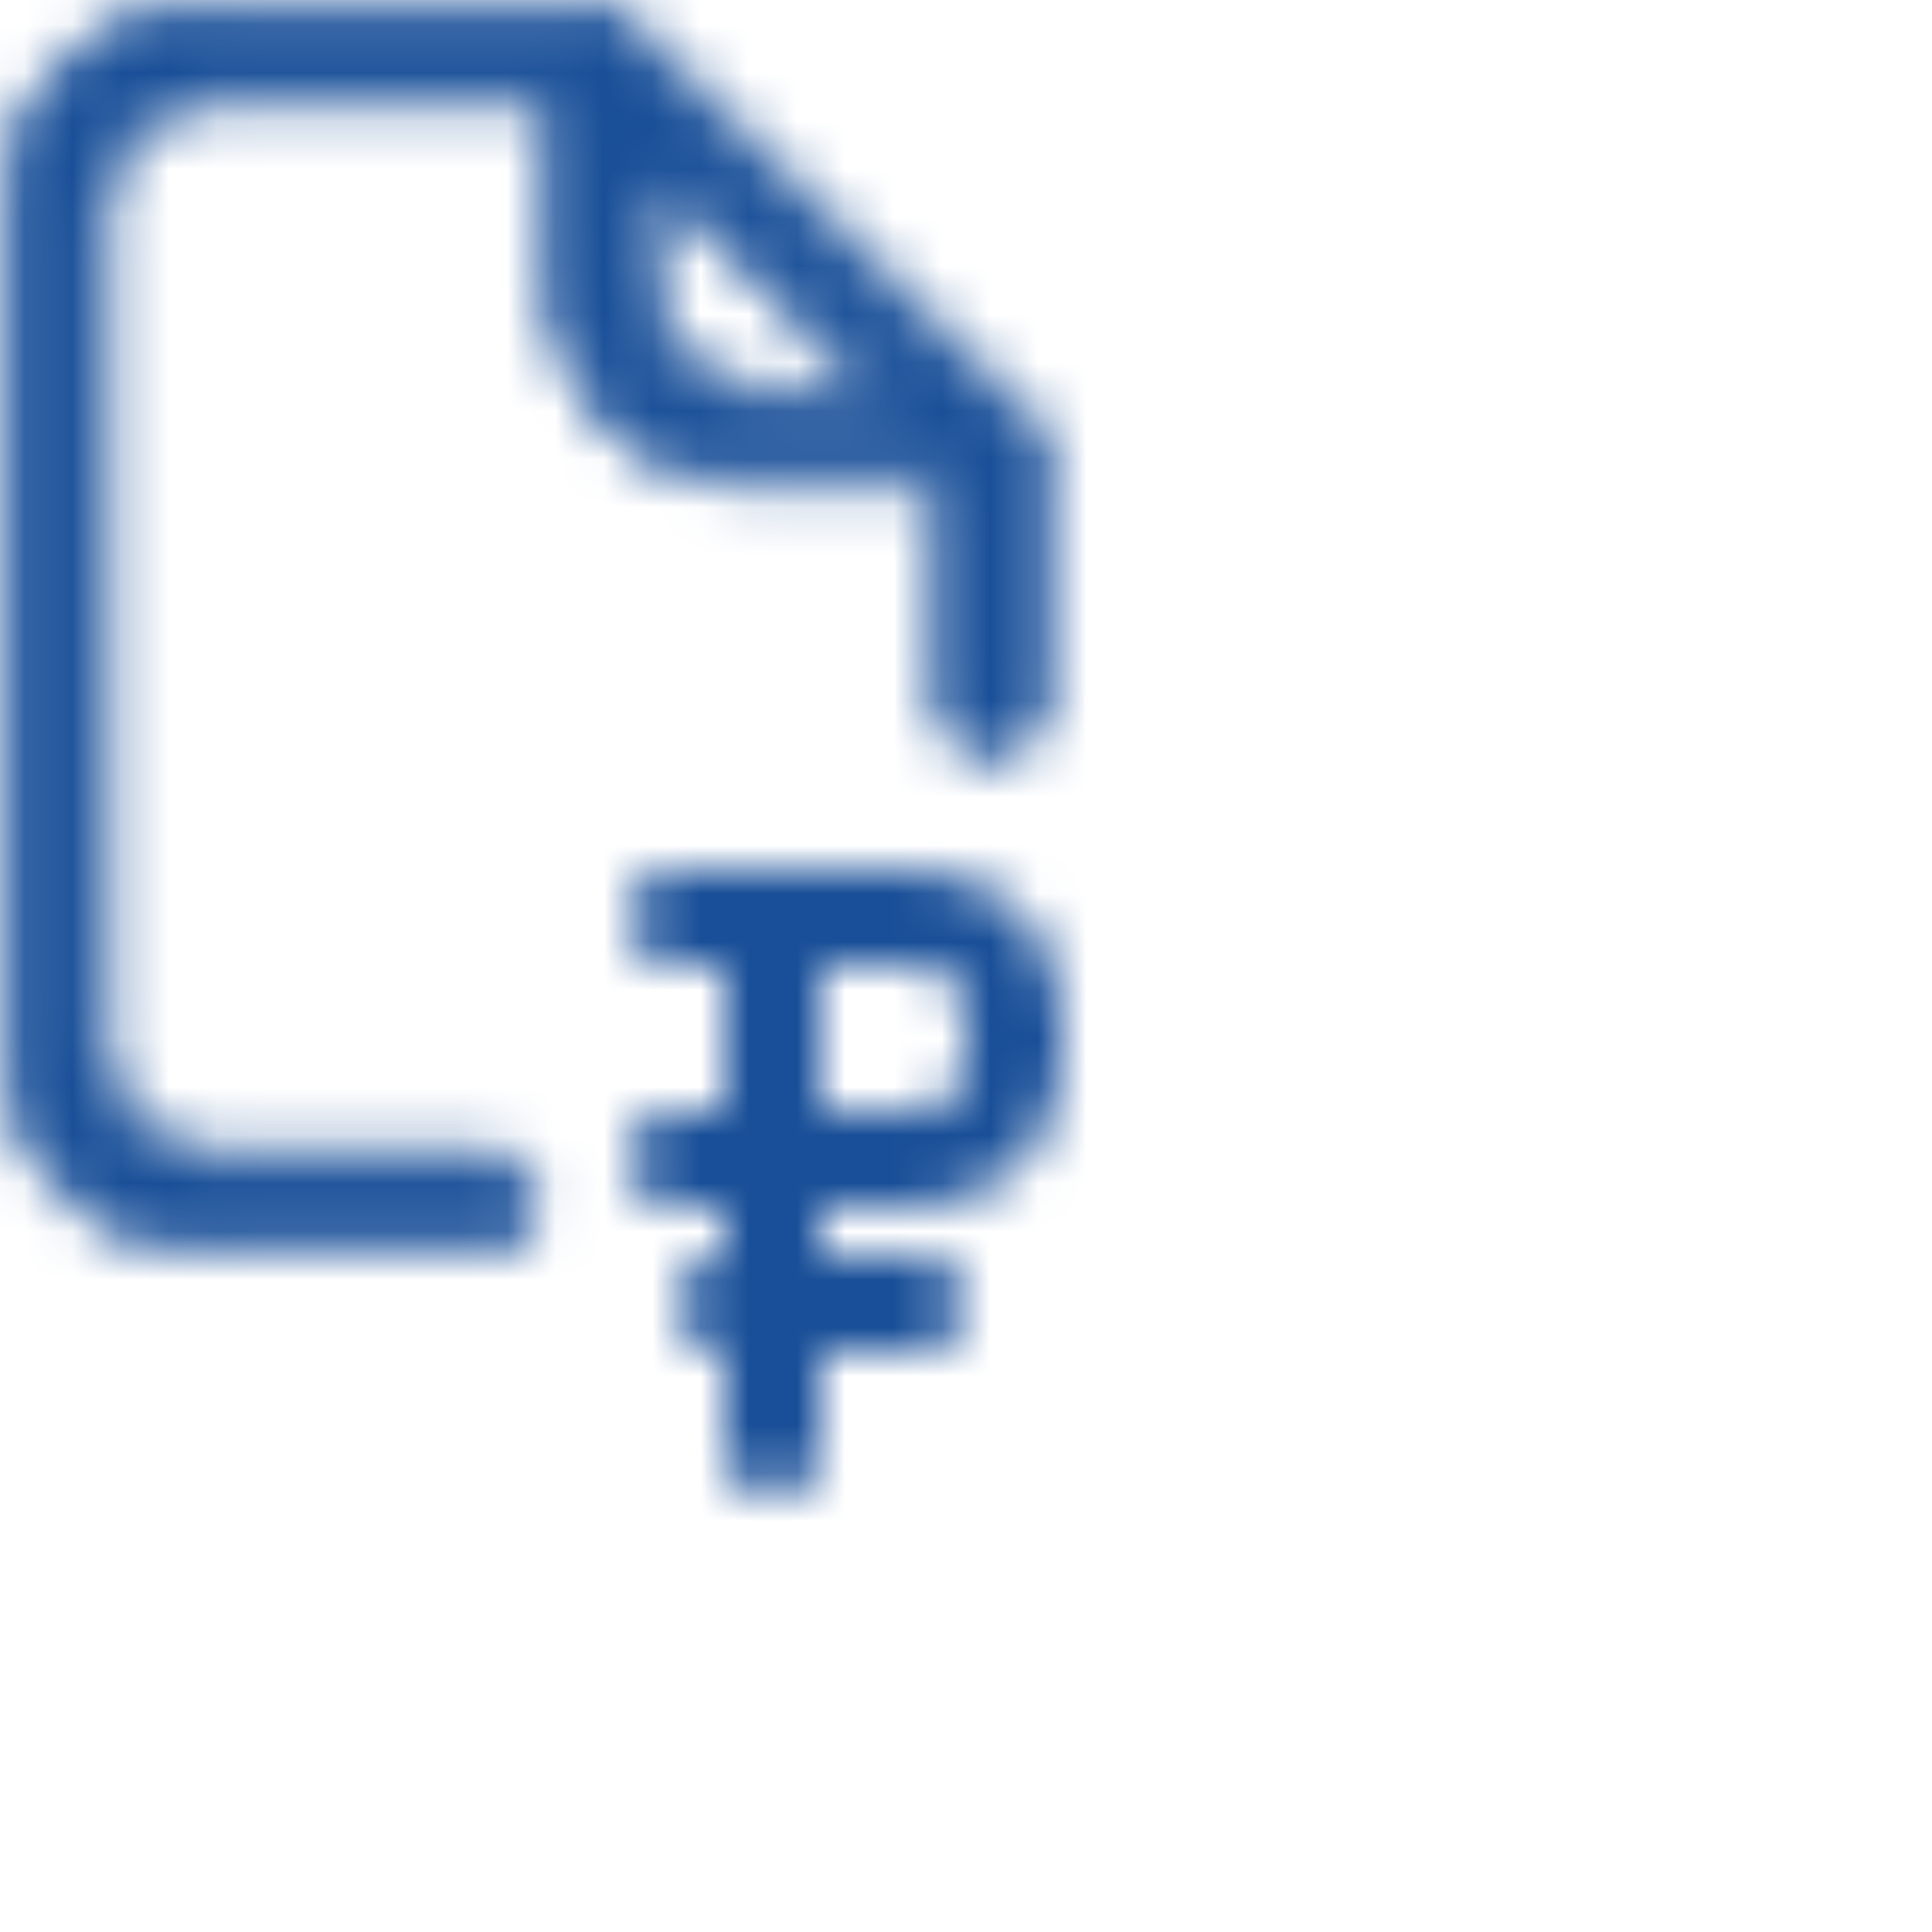
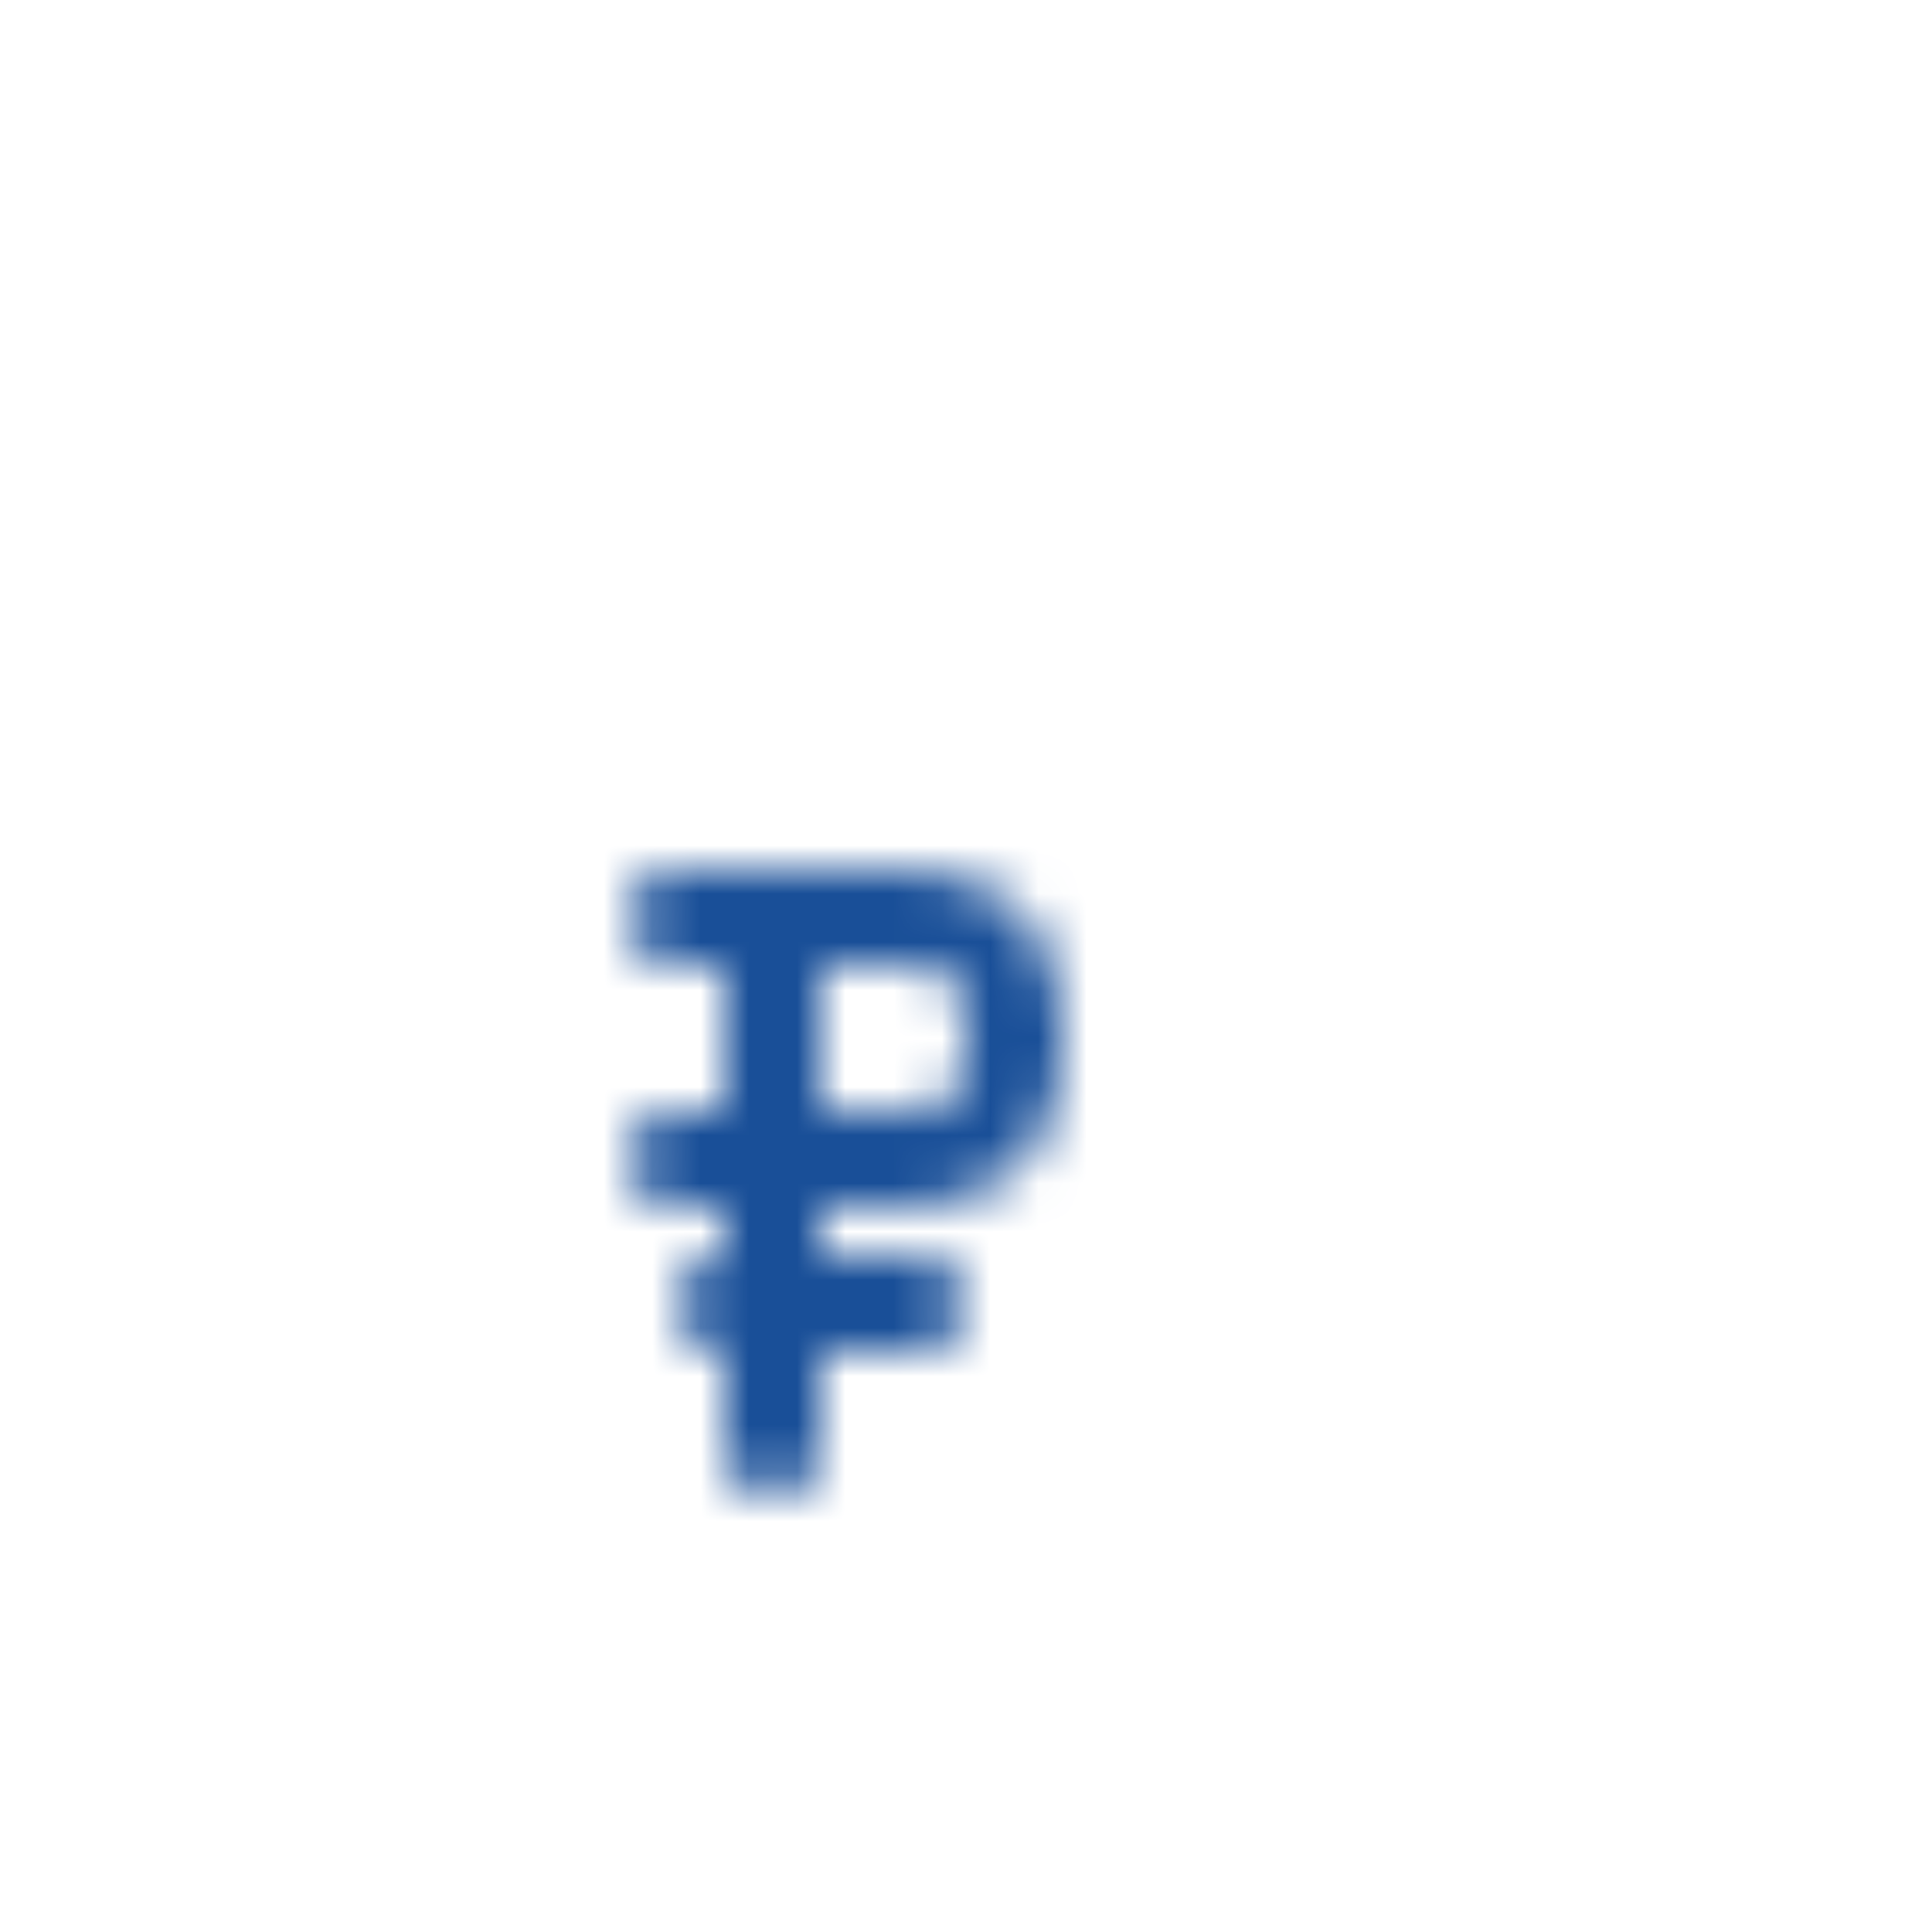
<svg xmlns="http://www.w3.org/2000/svg" width="40" height="40" viewBox="0 0 40 40" fill="none">
  <mask id="mask0" mask-type="alpha" maskUnits="userSpaceOnUse" x="0" y="0" width="22" height="31">
-     <path fill-rule="evenodd" clip-rule="evenodd" d="M20.53 15.378C20.977 15.378 21.338 15.029 21.338 14.598V9.043L12.558 0.324C12.522 0.319 12.486 0.317 12.45 0.317H4.369C2.137 0.317 0.328 2.092 0.328 4.28V21.72C0.328 23.908 2.137 25.683 4.369 25.683H10.013C10.466 25.683 10.833 25.328 10.833 24.89C10.833 24.453 10.466 24.098 10.013 24.098H4.369C3.03 24.098 1.944 23.033 1.944 21.72V4.28C1.944 2.967 3.03 1.902 4.369 1.902H11.641V5.866C11.641 8.055 13.45 9.829 15.682 9.829H19.722V14.598C19.722 15.029 20.084 15.378 20.53 15.378ZM13.258 3.023L18.579 8.244H15.682C14.343 8.244 13.258 7.179 13.258 5.866V3.023Z" fill="#194F98" />
-     <path fill-rule="evenodd" clip-rule="evenodd" d="M4.369 0.634C2.323 0.634 0.657 2.262 0.657 4.28V21.72C0.657 23.738 2.323 25.366 4.369 25.366H10.013C10.285 25.366 10.505 25.153 10.505 24.89C10.505 24.628 10.285 24.415 10.013 24.415H4.369C2.844 24.415 1.616 23.203 1.616 21.72V4.28C1.616 2.797 2.844 1.585 4.369 1.585H11.97V5.866C11.97 7.884 13.636 9.512 15.682 9.512H20.05V14.598C20.05 14.854 20.265 15.061 20.53 15.061C20.795 15.061 21.01 14.854 21.01 14.598V9.172L12.412 0.634H4.369ZM0 4.28C0 1.921 1.951 0 4.369 0H12.45C12.501 0 12.552 0.003 12.602 0.01L12.714 0.025L21.667 8.914V14.598C21.667 15.204 21.158 15.695 20.53 15.695C19.903 15.695 19.394 15.204 19.394 14.598V10.146H15.682C13.264 10.146 11.313 8.225 11.313 5.866V2.22H4.369C3.216 2.22 2.273 3.138 2.273 4.28V21.72C2.273 22.862 3.216 23.78 4.369 23.78H10.013C10.647 23.78 11.162 24.277 11.162 24.89C11.162 25.503 10.647 26 10.013 26H4.369C1.951 26 0 24.079 0 21.72V4.28ZM12.929 2.25L19.363 8.561H15.682C14.157 8.561 12.929 7.35 12.929 5.866V2.25ZM13.586 3.797V5.866C13.586 7.009 14.529 7.927 15.682 7.927H17.796L13.586 3.797Z" fill="#194F98" />
    <path d="M15 19H17V30C17 30.552 16.552 31 16 31C15.448 31 15 30.552 15 30V19Z" fill="#194F98" />
    <path d="M14 27C14 26.448 14.448 26 15 26H19C19.552 26 20 26.448 20 27C20 27.552 19.552 28 19 28H15C14.448 28 14 27.552 14 27Z" fill="#194F98" />
    <path d="M19 20H14C13.448 20 13 19.552 13 19C13 18.448 13.448 18 14 18H19C20.657 18 22 19.343 22 21V22C22 23.657 20.657 25 19 25H14C13.448 25 13 24.552 13 24C13 23.448 13.448 23 14 23H19C19.552 23 20 22.552 20 22V21C20 20.448 19.552 20 19 20Z" fill="#194F98" />
  </mask>
  <g mask="url(#mask0)">
    <rect width="40" height="40" fill="#194F98" />
  </g>
</svg>